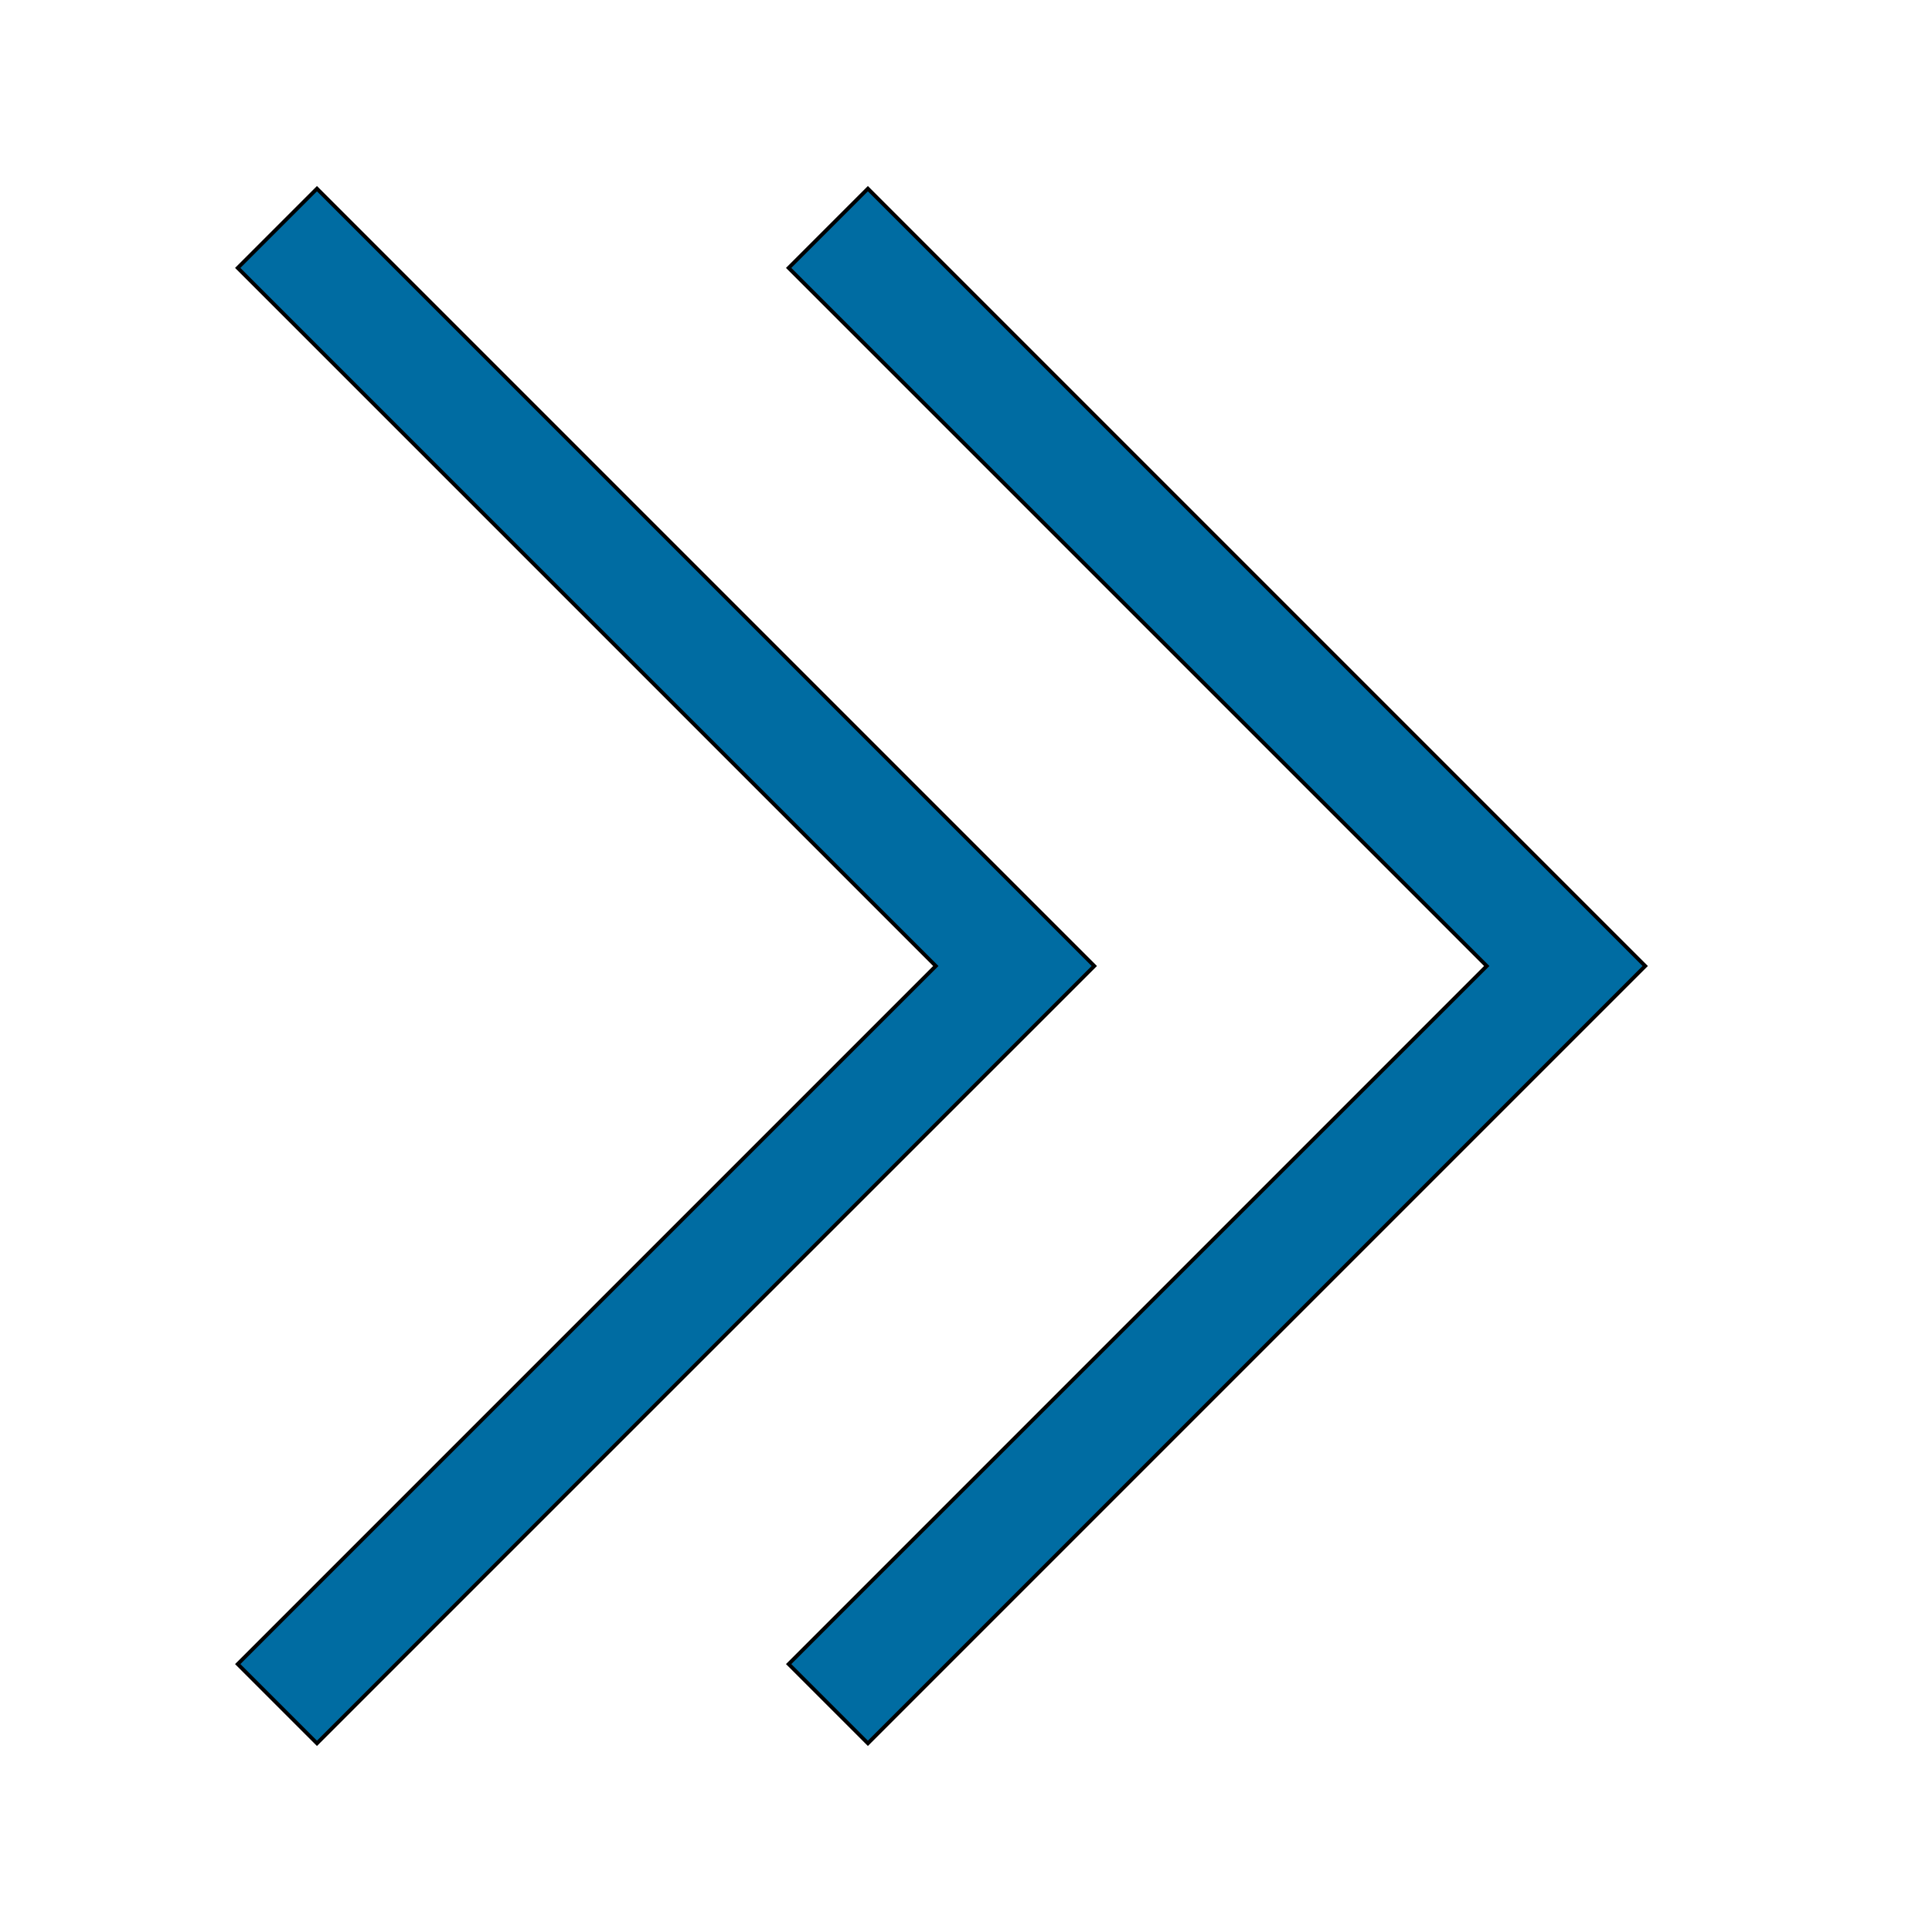
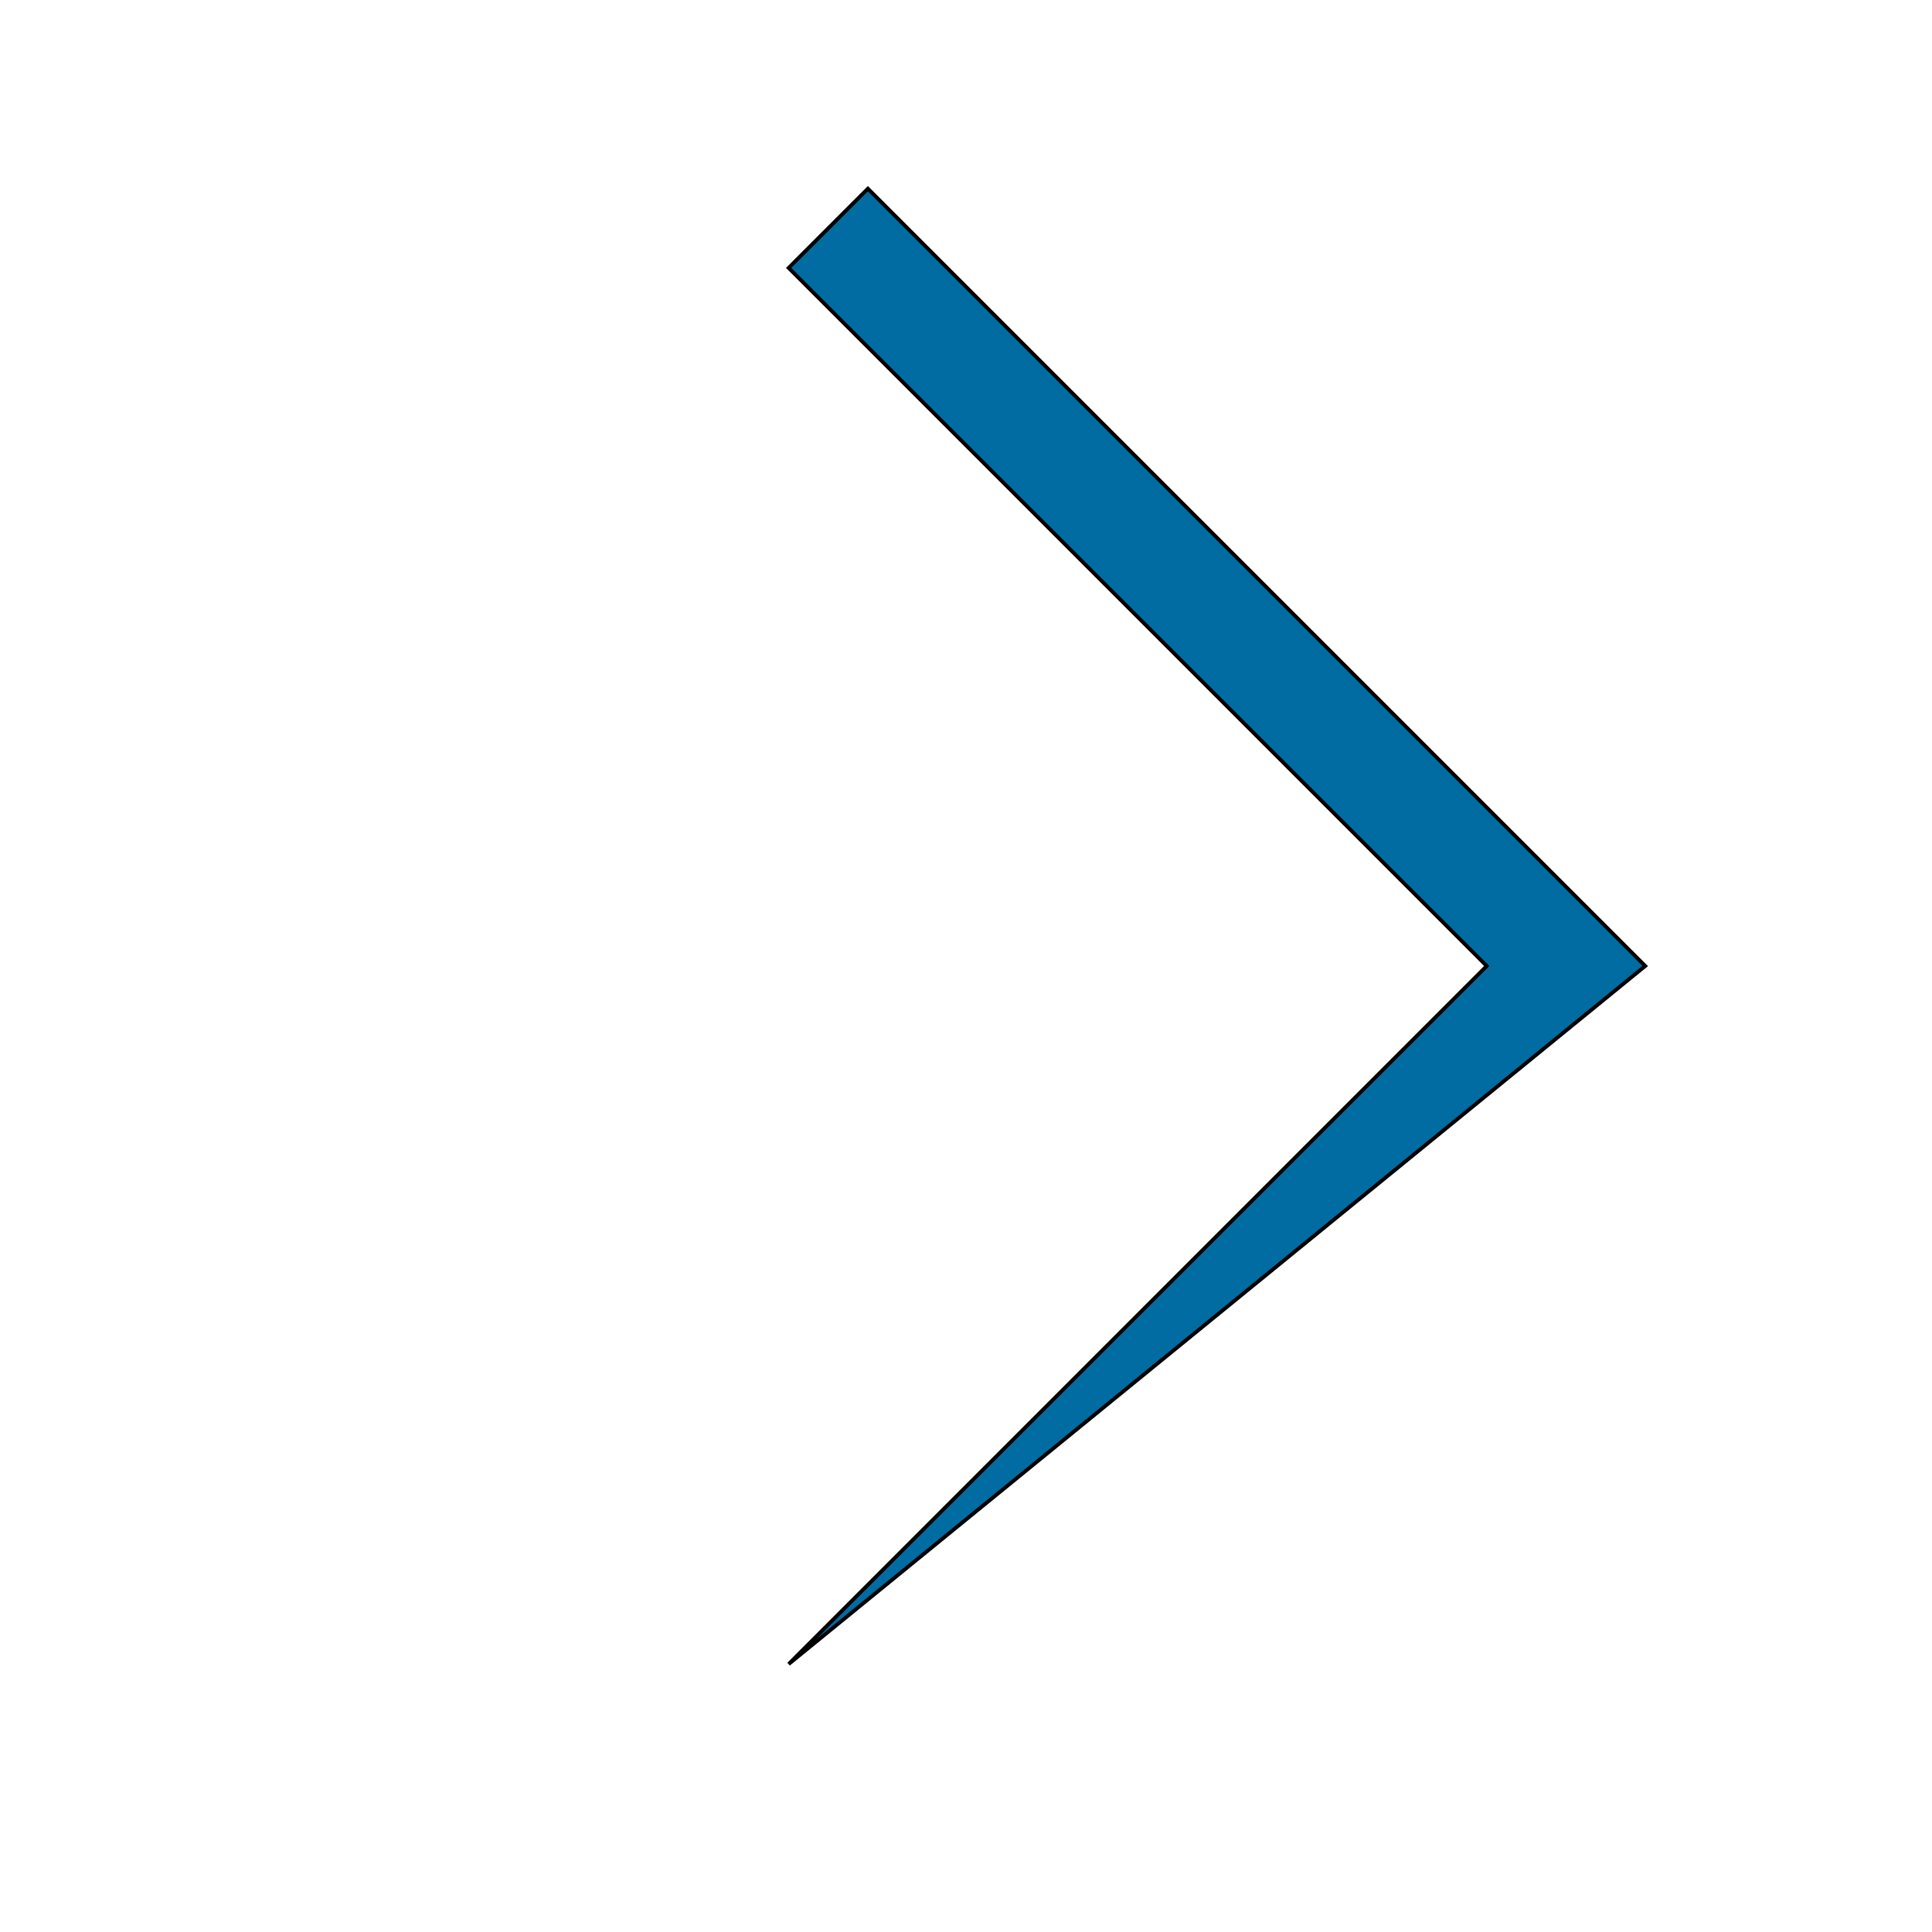
<svg xmlns="http://www.w3.org/2000/svg" id="th_the_angle-double-right" width="100%" height="100%" version="1.1" preserveAspectRatio="xMidYMin slice" data-uid="the_angle-double-right" data-keyword="the_angle-double-right" viewBox="0 0 512 512" data-colors="[&quot;#75d6ff&quot;,&quot;#ffffff&quot;,&quot;#75d6ff&quot;]">
  <defs id="SvgjsDefs53786" fill="#75d6ff" />
-   <path id="th_the_angle-double-right_0" d="M290 256L84 462L63 441L248 256L63 71L84 50Z " fill-rule="evenodd" fill="#006ca2" stroke-width="1" stroke="#000000" />
-   <path id="th_the_angle-double-right_1" d="M230 50L209 71L394 256L209 441L230 462L436 256Z " fill-rule="evenodd" fill="#006ca2" stroke-width="1" stroke="#000000" />
+   <path id="th_the_angle-double-right_1" d="M230 50L209 71L394 256L209 441L436 256Z " fill-rule="evenodd" fill="#006ca2" stroke-width="1" stroke="#000000" />
</svg>